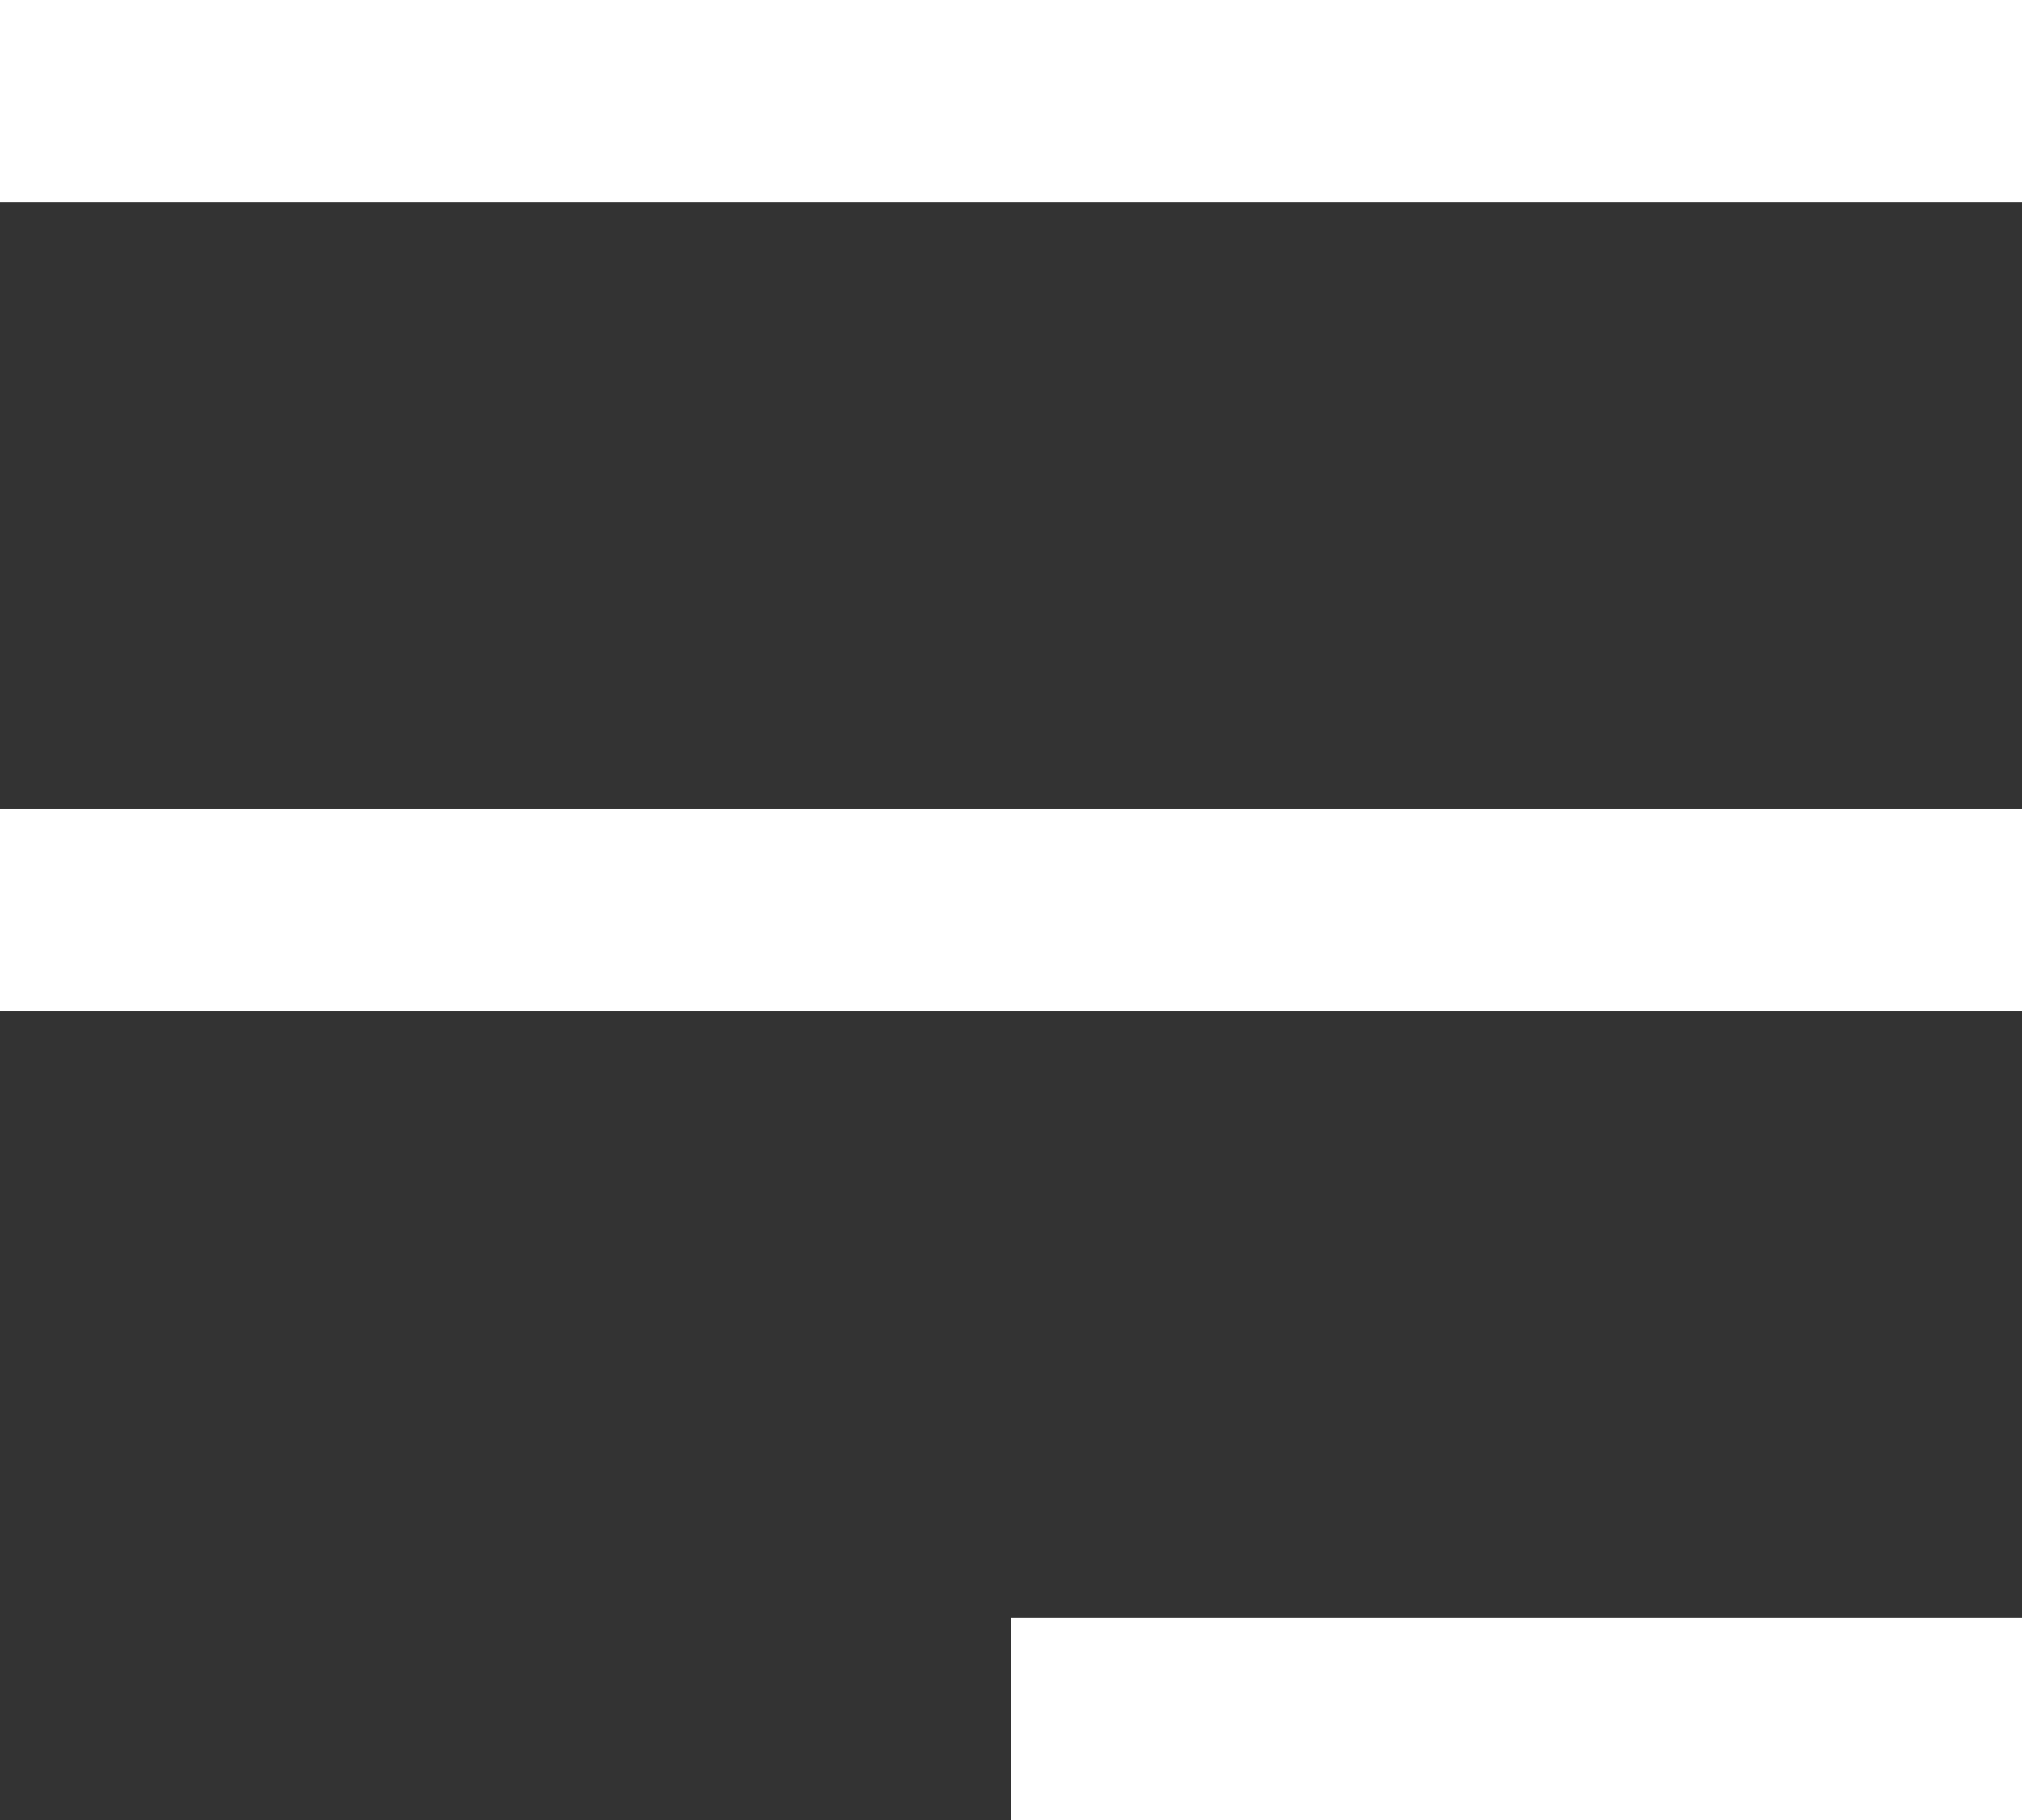
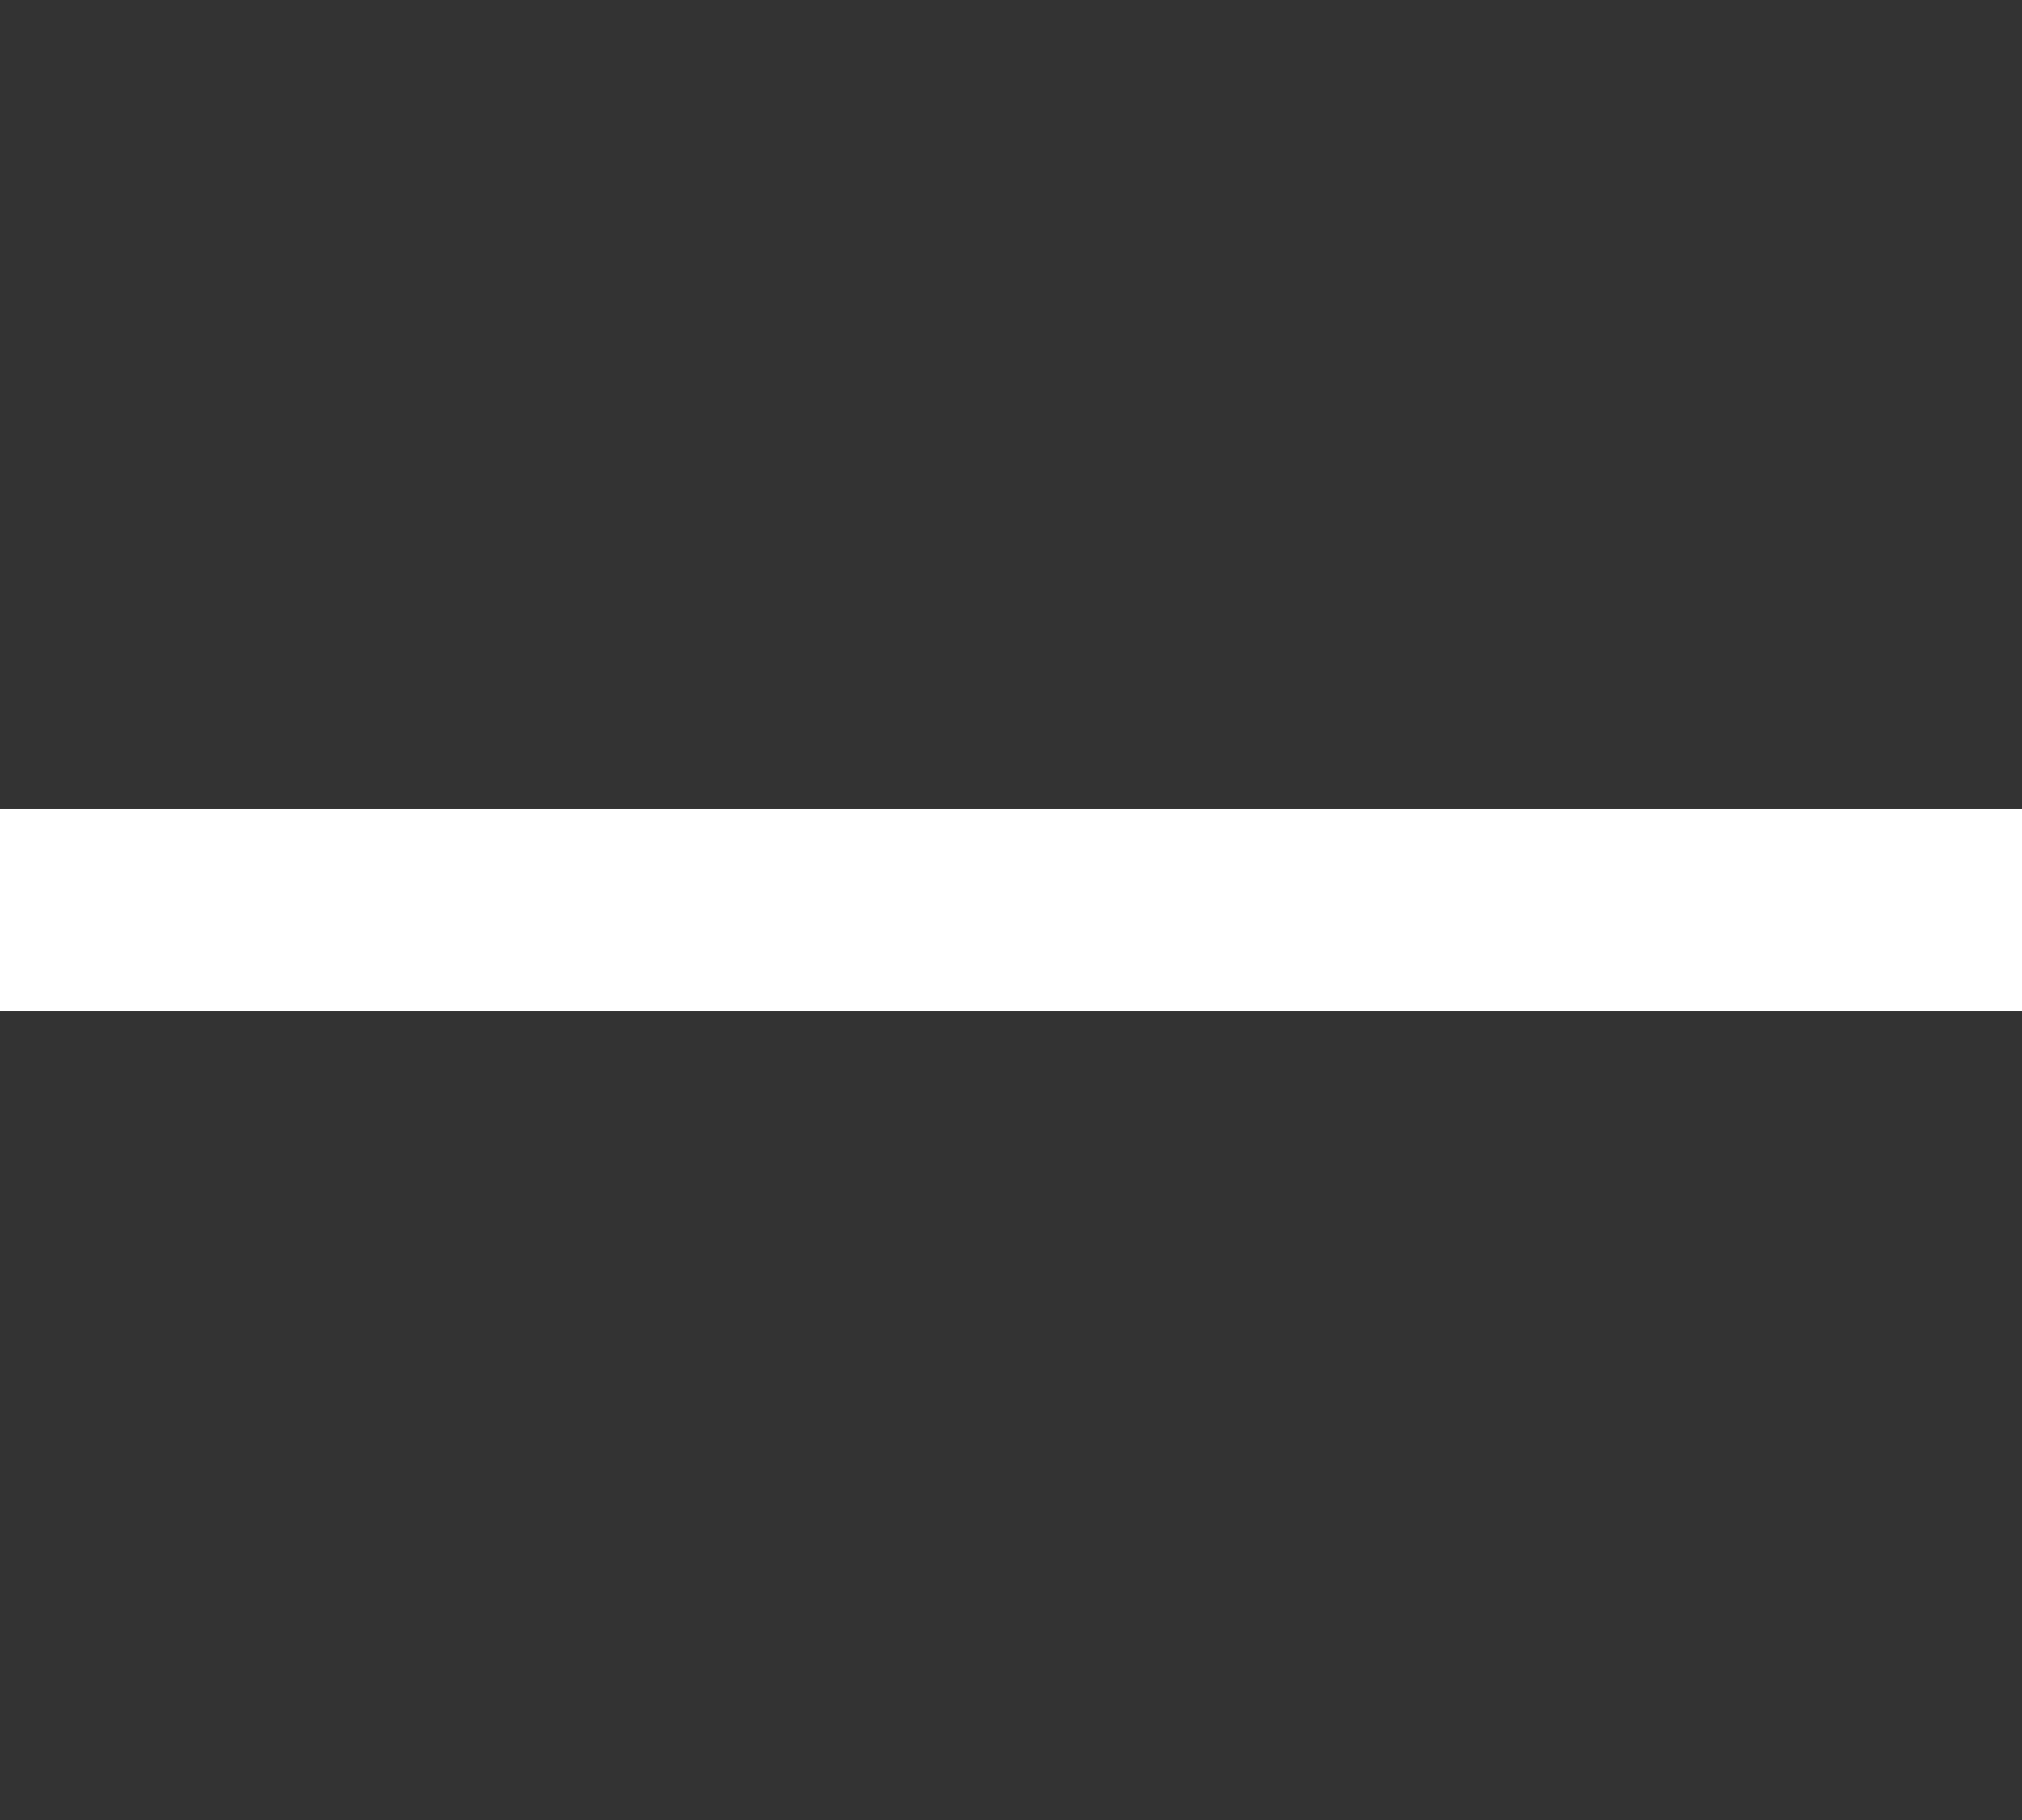
<svg xmlns="http://www.w3.org/2000/svg" width="20" height="18" viewBox="0 0 20 18" fill="none">
  <rect x="0" y="0" width="20" height="18" fill="#333333" stroke="none" />
-   <path d="M0 1H20" stroke="#fff" stroke-width="2" />
  <path d="M0 9H20" stroke="#fff" stroke-width="2" />
-   <path d="M20 17H10" stroke="#fff" stroke-width="2" />
</svg>